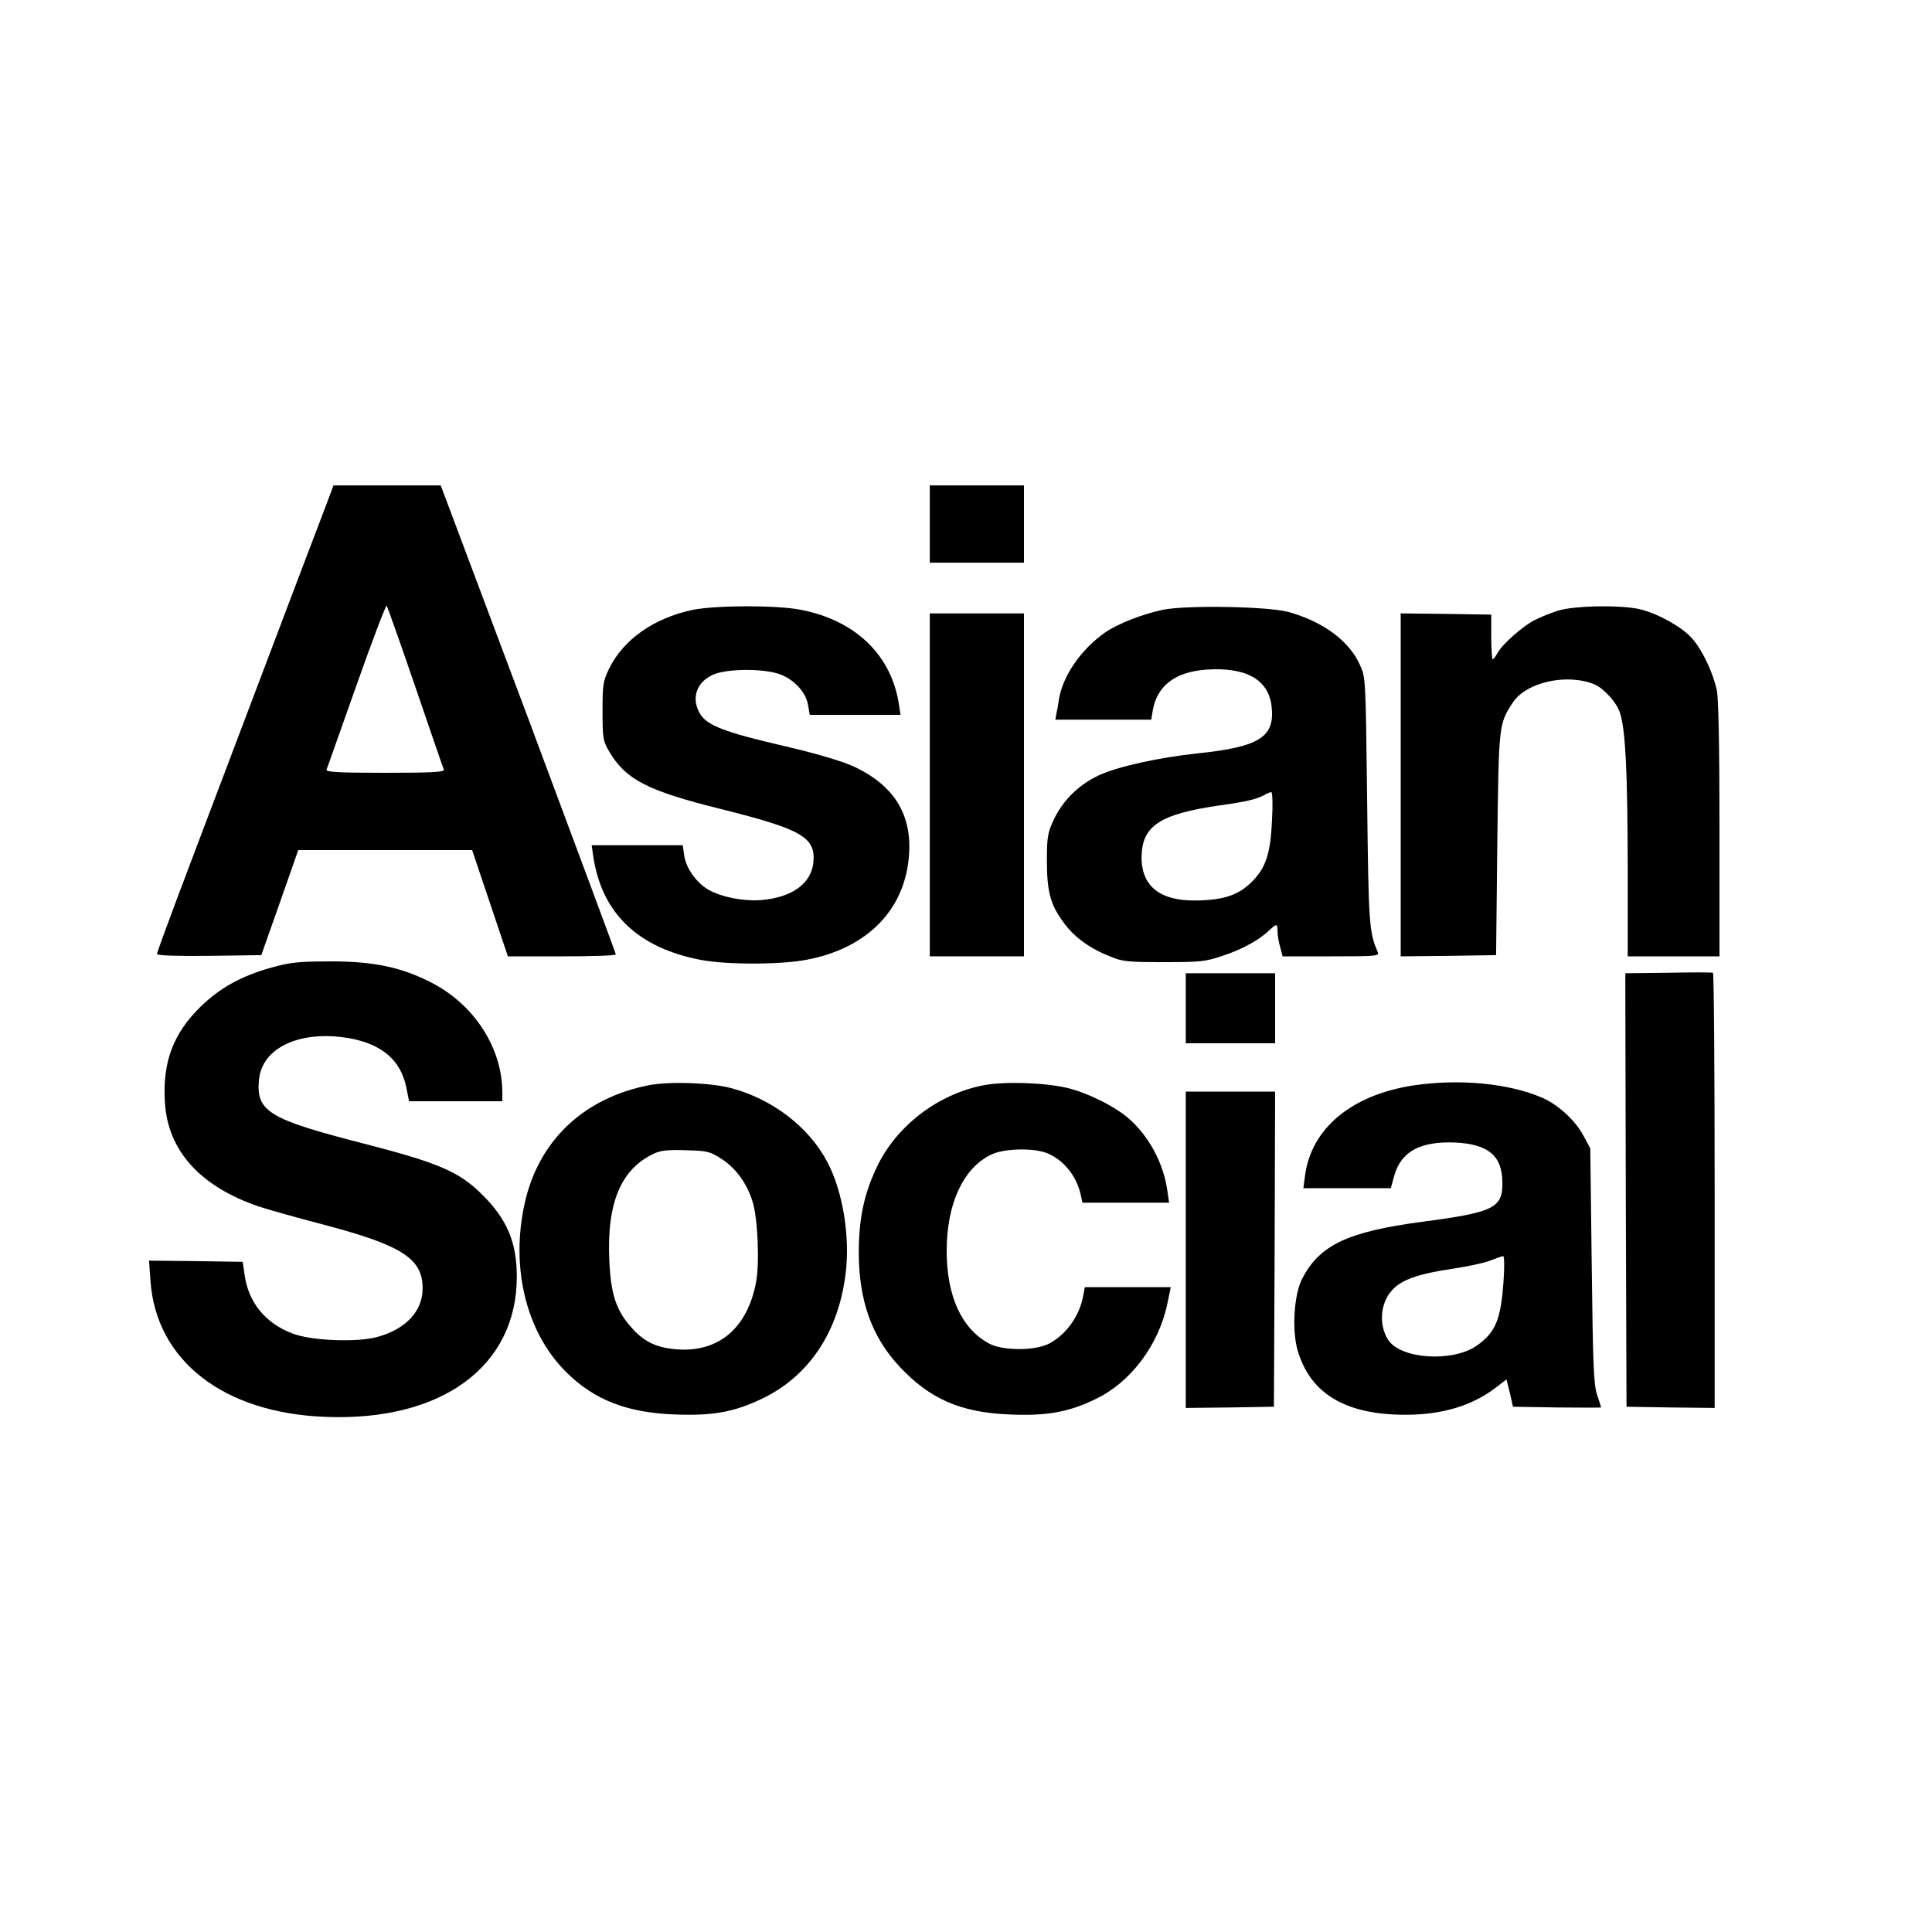
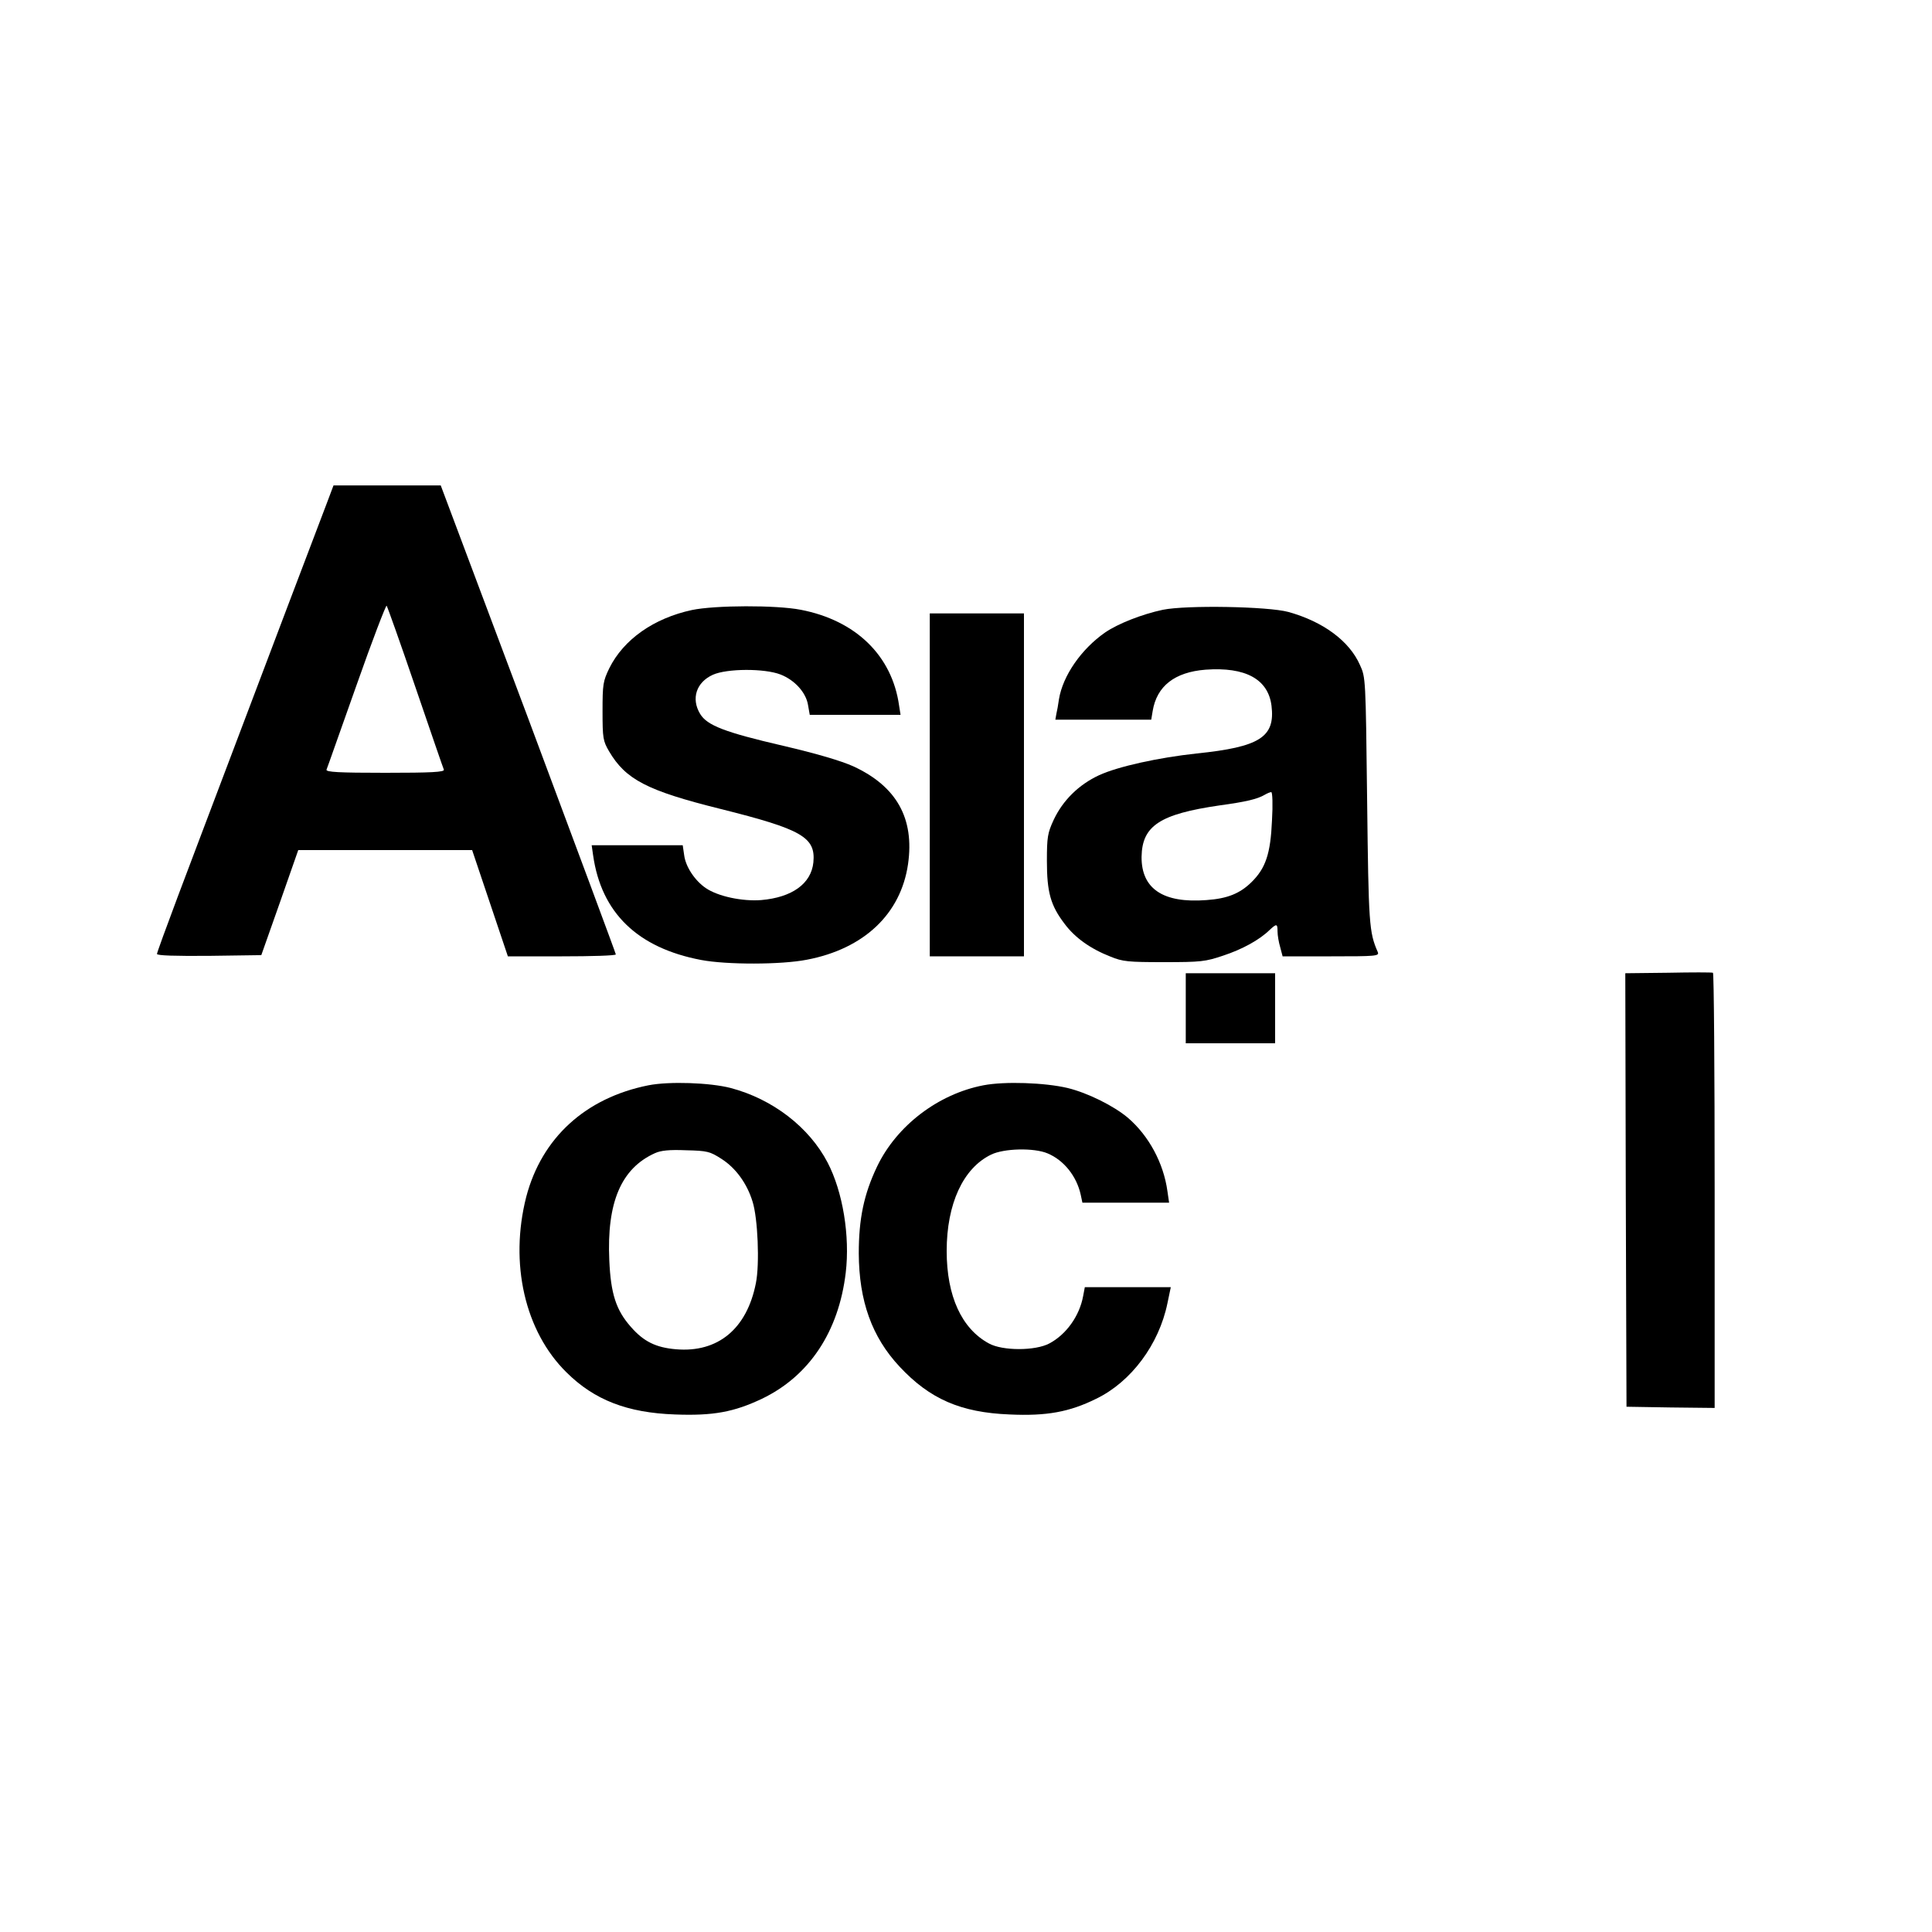
<svg xmlns="http://www.w3.org/2000/svg" version="1.0" width="800pt" height="800pt" viewBox="0 0 800 800" preserveAspectRatio="xMidYMid meet">
  <g transform="translate(0,800) scale(0.1,-0.1)" fill="#000000" stroke="none">
    <path d="M1352 5913 c-33 -86 -255 -671 -422 -1113 -59 -157 -147 -387 -194 -513 -47 -125 -86 -232 -86 -237 0 -7 75 -9 216 -8 l216 3 77 218 76 217 360 0 360 0 74 -220 74 -220 224 0 c122 0 223 3 223 8 0 4 -163 442 -362 975 l-363 967 -222 0 -222 0 -29 -77z m368 -758 c62 -181 115 -336 118 -342 3 -10 -50 -13 -243 -13 -193 0 -246 3 -243 13 3 6 58 164 124 349 65 185 122 333 125 330 3 -4 57 -155 119 -337z" />
-     <path d="M3850 5830 l0 -160 195 0 195 0 0 160 0 160 -195 0 -195 0 0 -160z" />
    <path d="M2865 5474 c-158 -34 -283 -122 -342 -241 -26 -54 -28 -66 -28 -178 0 -112 2 -123 27 -166 69 -117 157 -163 463 -239 336 -84 393 -117 383 -221 -9 -88 -88 -145 -216 -156 -78 -6 -179 15 -230 50 -45 31 -83 88 -89 136 l-6 41 -188 0 -189 0 6 -42 c34 -238 184 -383 447 -433 105 -20 331 -20 438 1 236 45 389 189 419 396 27 189 -47 322 -227 405 -49 22 -149 52 -291 85 -241 56 -314 84 -343 132 -38 63 -16 131 53 162 58 26 213 27 280 1 59 -23 106 -75 114 -127 l7 -40 188 0 188 0 -6 38 c-29 207 -179 353 -407 397 -102 20 -356 19 -451 -1z" />
    <path d="M4815 5475 c-85 -18 -185 -57 -239 -94 -99 -69 -175 -179 -191 -276 -3 -22 -8 -50 -11 -62 l-4 -23 199 0 198 0 6 36 c17 103 91 161 219 171 165 12 259 -39 273 -149 16 -130 -48 -171 -310 -198 -158 -17 -326 -54 -404 -90 -84 -39 -150 -104 -188 -185 -25 -54 -28 -71 -28 -170 0 -129 15 -184 73 -260 43 -58 108 -104 190 -136 51 -21 73 -23 222 -23 152 0 171 2 245 27 79 26 150 65 192 106 29 27 33 27 33 -6 0 -16 5 -45 11 -65 l10 -38 201 0 c187 0 200 1 193 18 -36 82 -38 115 -44 627 -6 508 -6 510 -30 562 -44 99 -152 179 -296 219 -84 23 -422 29 -520 9z m452 -873 c-6 -137 -26 -197 -85 -255 -48 -47 -100 -68 -186 -74 -180 -14 -270 47 -269 179 2 129 76 177 323 213 110 15 156 26 187 44 10 6 22 11 27 11 5 0 7 -51 3 -118z" />
-     <path d="M6450 5471 c-30 -10 -73 -27 -96 -39 -49 -25 -135 -101 -153 -136 -8 -14 -17 -26 -20 -26 -3 0 -6 42 -6 92 l0 93 -187 3 -188 2 0 -710 0 -710 198 2 197 3 5 460 c6 499 6 497 65 587 47 71 179 111 292 88 46 -10 66 -21 99 -54 24 -23 47 -58 53 -81 22 -74 30 -238 31 -622 l0 -383 190 0 190 0 0 525 c0 349 -4 542 -11 577 -16 73 -59 165 -102 214 -40 46 -135 100 -211 120 -76 20 -277 17 -346 -5z" />
    <path d="M3850 4750 l0 -710 195 0 195 0 0 710 0 710 -195 0 -195 0 0 -710z" />
-     <path d="M1126 3994 c-125 -34 -218 -86 -297 -164 -113 -111 -157 -231 -146 -396 12 -199 146 -347 389 -430 40 -13 160 -47 268 -75 326 -86 411 -141 410 -266 -1 -92 -68 -165 -184 -198 -84 -25 -279 -17 -357 14 -111 43 -180 128 -196 241 l-8 55 -194 3 -194 2 6 -83 c23 -331 302 -548 725 -564 481 -19 792 209 792 580 0 143 -41 240 -145 342 -95 94 -180 130 -490 210 -390 100 -444 132 -433 261 11 136 170 210 374 175 135 -24 213 -91 236 -202 l12 -59 193 0 193 0 0 38 c-1 183 -115 360 -291 452 -126 65 -243 90 -424 89 -127 0 -164 -4 -239 -25z" />
    <path d="M6907 3972 l-177 -2 2 -898 3 -897 183 -3 182 -2 0 899 c0 495 -3 901 -7 903 -5 2 -88 2 -186 0z" />
    <path d="M4910 3825 l0 -145 185 0 185 0 0 145 0 145 -185 0 -185 0 0 -145z" />
    <path d="M2685 3506 c-261 -52 -442 -218 -506 -462 -70 -275 -6 -557 167 -727 115 -114 251 -167 449 -174 158 -6 244 10 360 65 196 94 318 278 347 522 18 152 -12 335 -75 456 -76 146 -227 263 -402 309 -85 22 -254 28 -340 11z m303 -305 c58 -37 105 -101 128 -176 22 -68 30 -259 14 -338 -37 -189 -157 -289 -331 -274 -83 7 -134 32 -187 93 -61 69 -83 137 -89 275 -11 240 49 381 189 444 24 11 59 15 129 12 88 -2 99 -5 147 -36z" />
    <path d="M4072 3506 c-187 -36 -359 -167 -440 -336 -55 -115 -76 -217 -76 -360 1 -197 54 -346 169 -469 125 -134 253 -190 456 -198 152 -7 247 10 358 65 145 70 260 225 295 395 l14 67 -178 0 -178 0 -7 -37 c-15 -82 -70 -159 -140 -196 -58 -31 -194 -31 -250 0 -113 61 -175 196 -175 383 0 195 68 343 184 399 53 26 178 29 234 5 67 -28 120 -94 137 -171 l7 -33 179 0 180 0 -7 48 c-16 116 -77 229 -163 303 -59 50 -168 104 -251 124 -93 22 -260 28 -348 11z" />
-     <path d="M5849 3505 c-254 -40 -419 -178 -445 -372 l-7 -53 181 0 181 0 15 54 c29 99 108 141 253 135 136 -7 193 -55 194 -164 2 -107 -35 -125 -331 -164 -309 -41 -426 -96 -498 -236 -34 -65 -43 -213 -19 -296 49 -168 179 -255 397 -266 173 -9 315 28 422 110 l46 35 14 -56 13 -57 183 -3 c100 -1 182 -1 182 0 0 2 -8 26 -17 53 -14 43 -17 121 -22 535 l-6 485 -27 50 c-33 64 -105 130 -171 159 -140 61 -347 80 -538 51z m377 -807 c-11 -162 -33 -215 -111 -270 -100 -70 -315 -56 -367 24 -39 60 -33 150 14 203 38 45 109 70 250 91 62 9 133 24 158 34 25 10 49 18 54 19 5 1 6 -43 2 -101z" />
-     <path d="M4910 2825 l0 -655 183 2 182 3 3 653 2 652 -185 0 -185 0 0 -655z" />
  </g>
</svg>